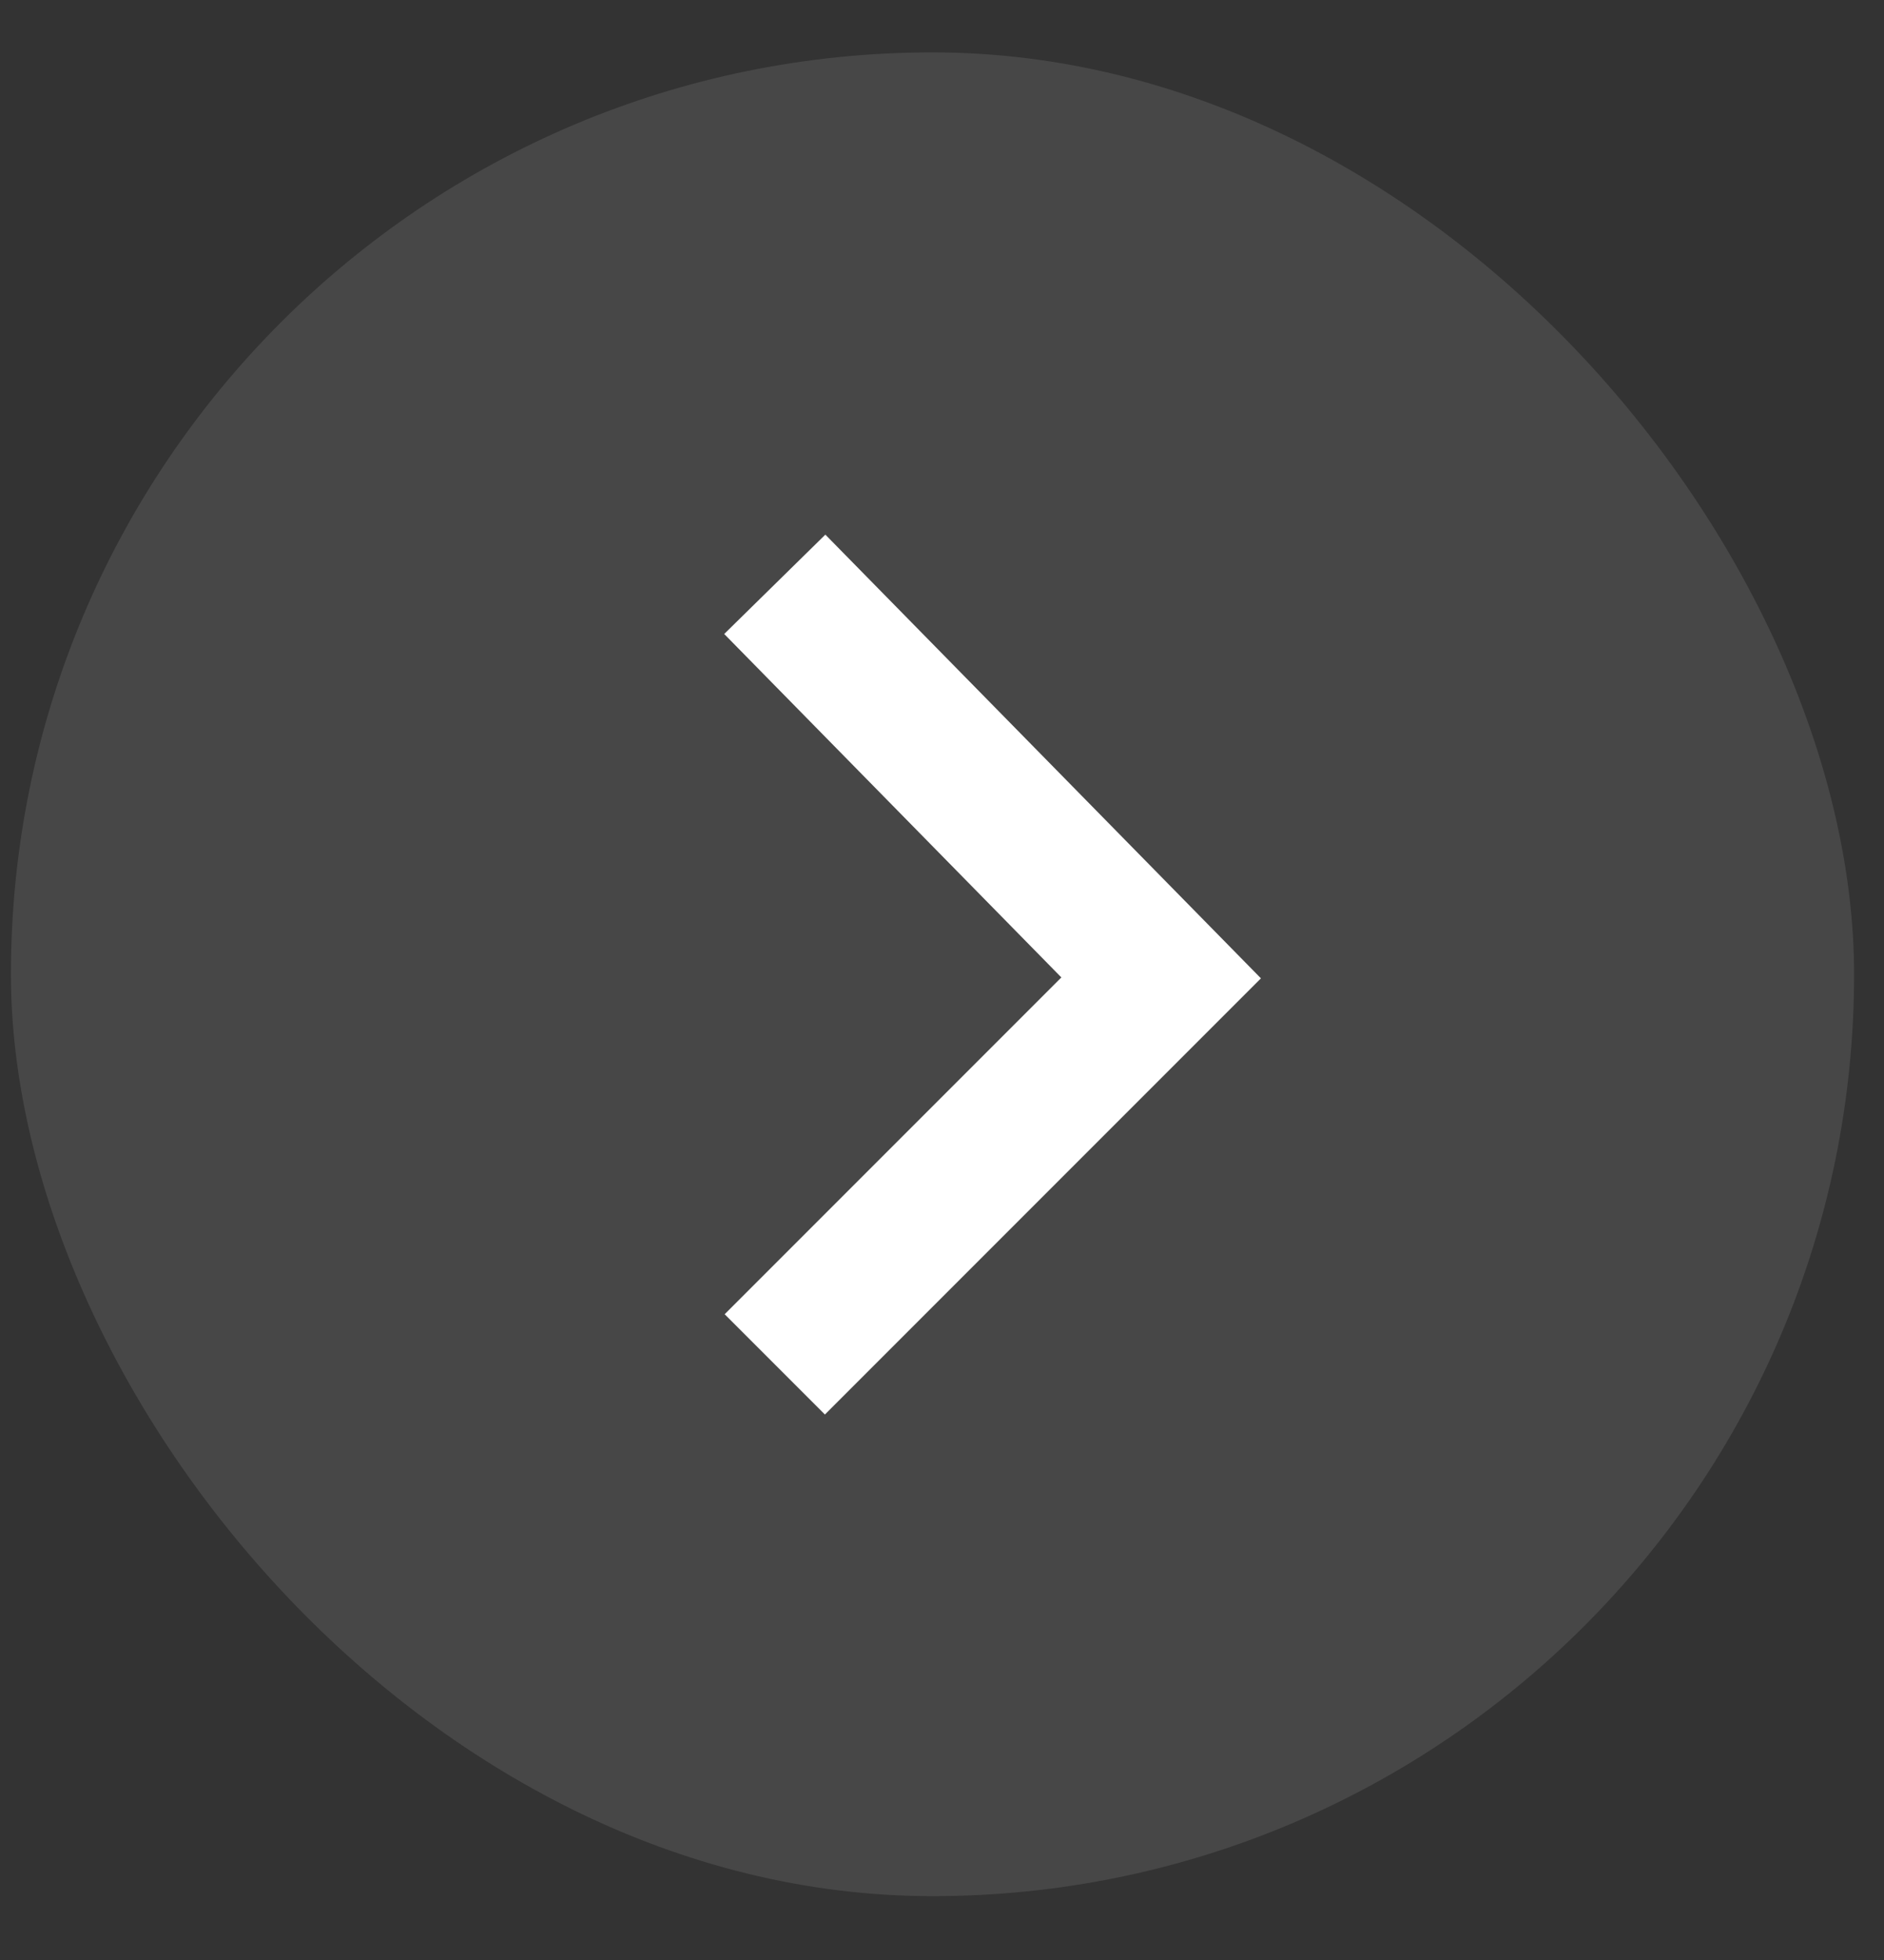
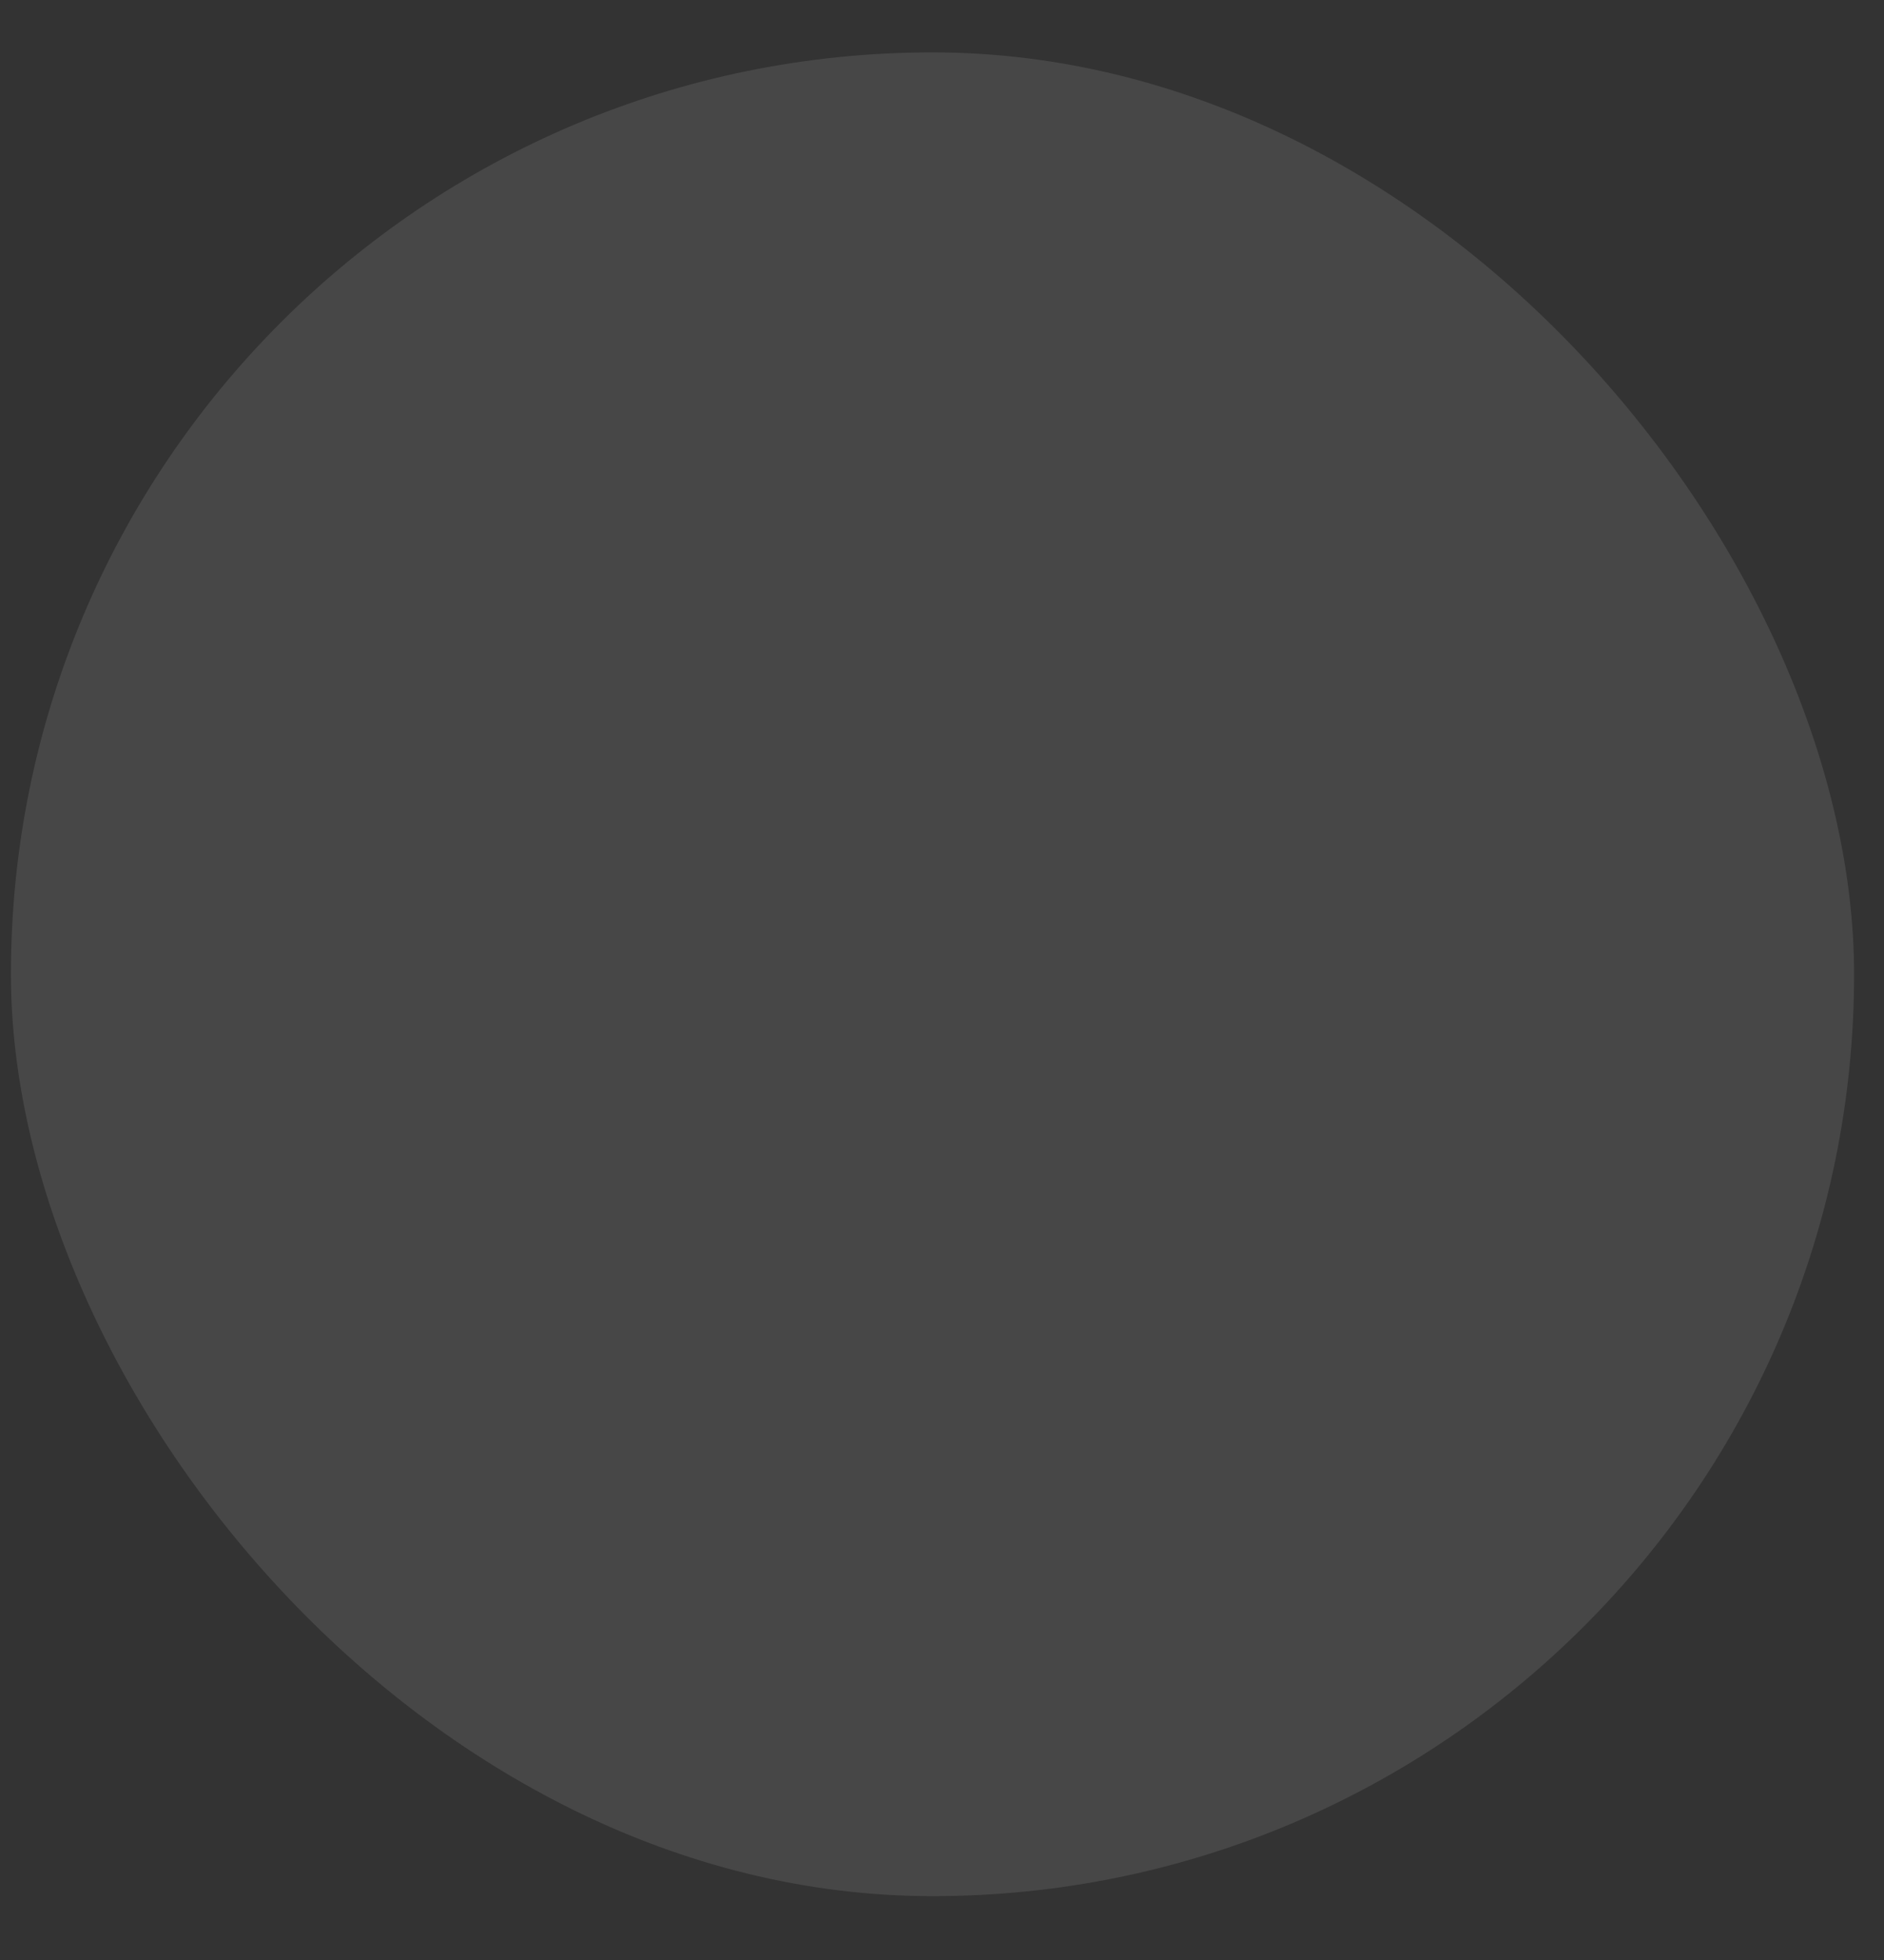
<svg xmlns="http://www.w3.org/2000/svg" width="25" height="26" viewBox="0 0 25 26" fill="none">
  <rect x="0" y="0" width="25" height="26" fill="#333333" stroke="none" />
  <rect x="0.145" y="0.695" width="24.458" height="24.458" rx="12.229" fill="white" fill-opacity="0.1" />
-   <path d="M10.281 7.751L15.408 12.972L10.281 18.099" stroke="white" stroke-width="1.881" />
</svg>